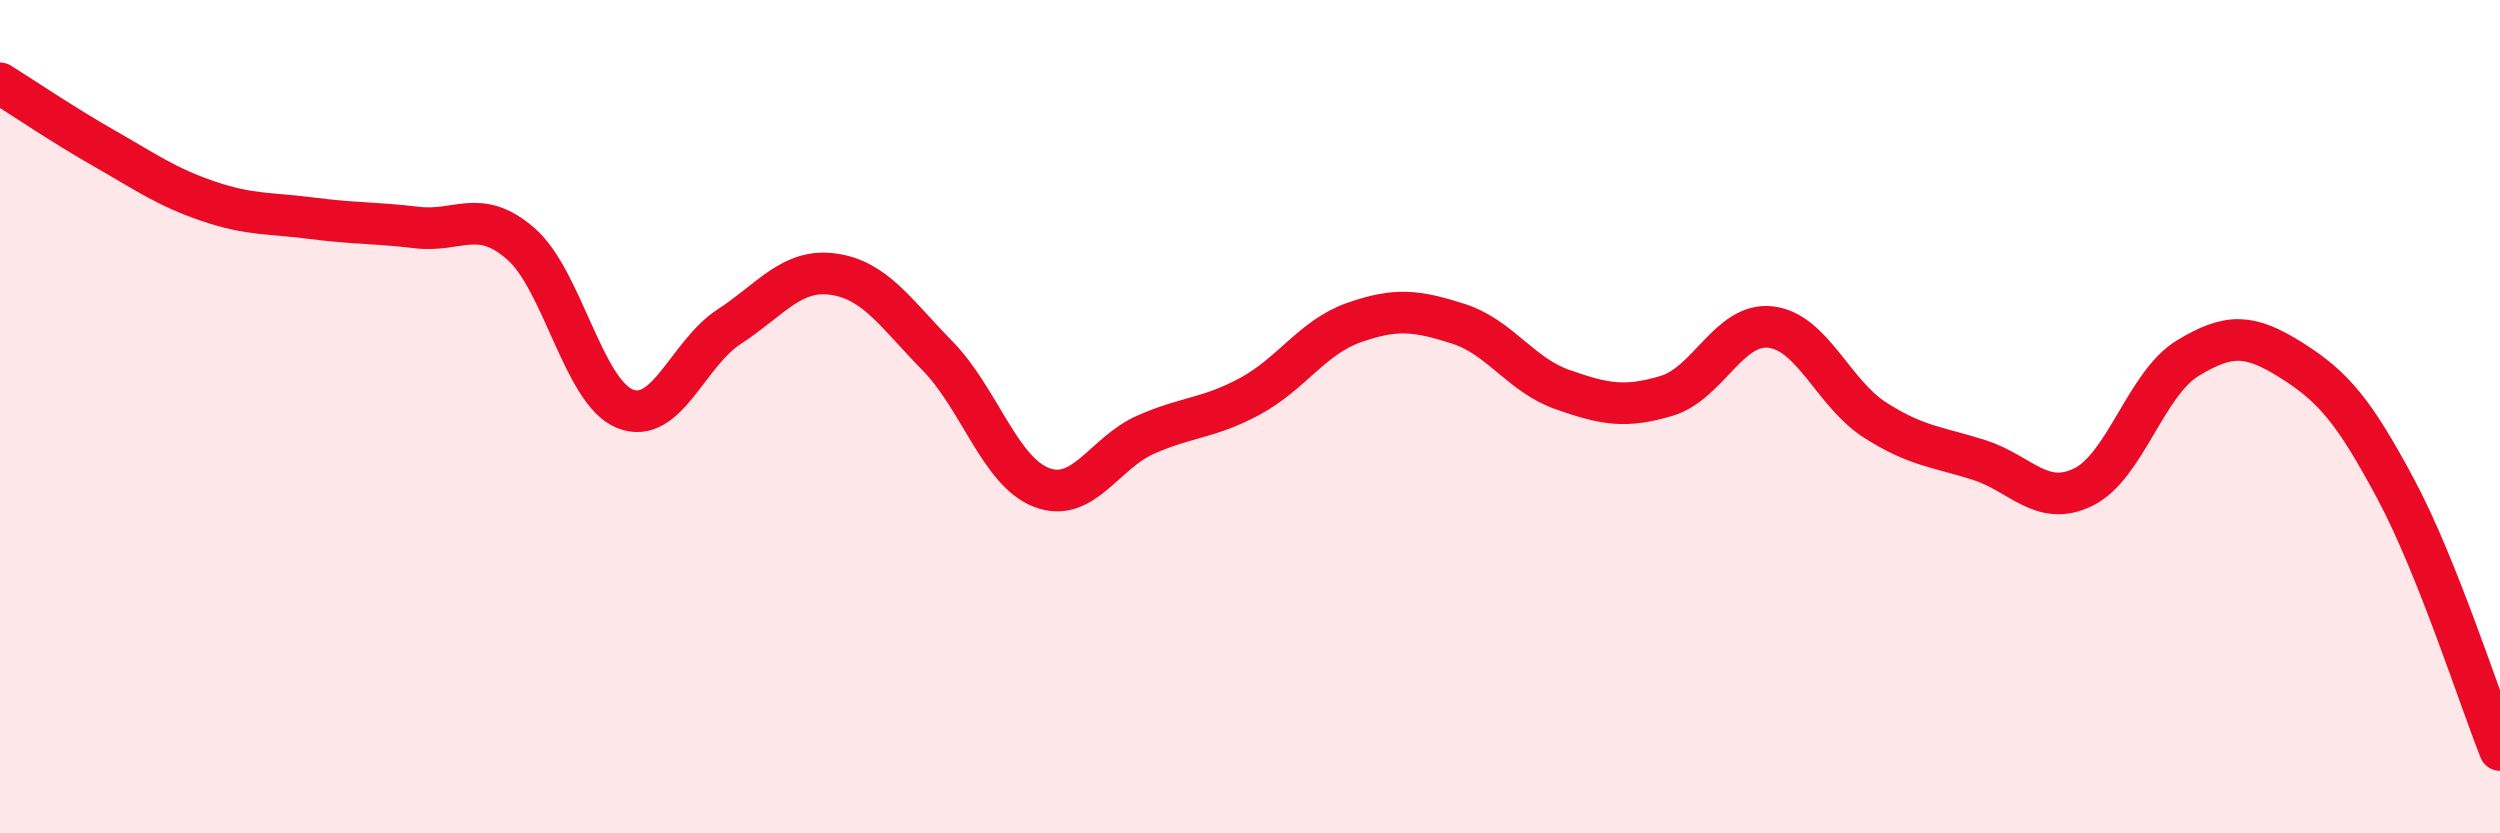
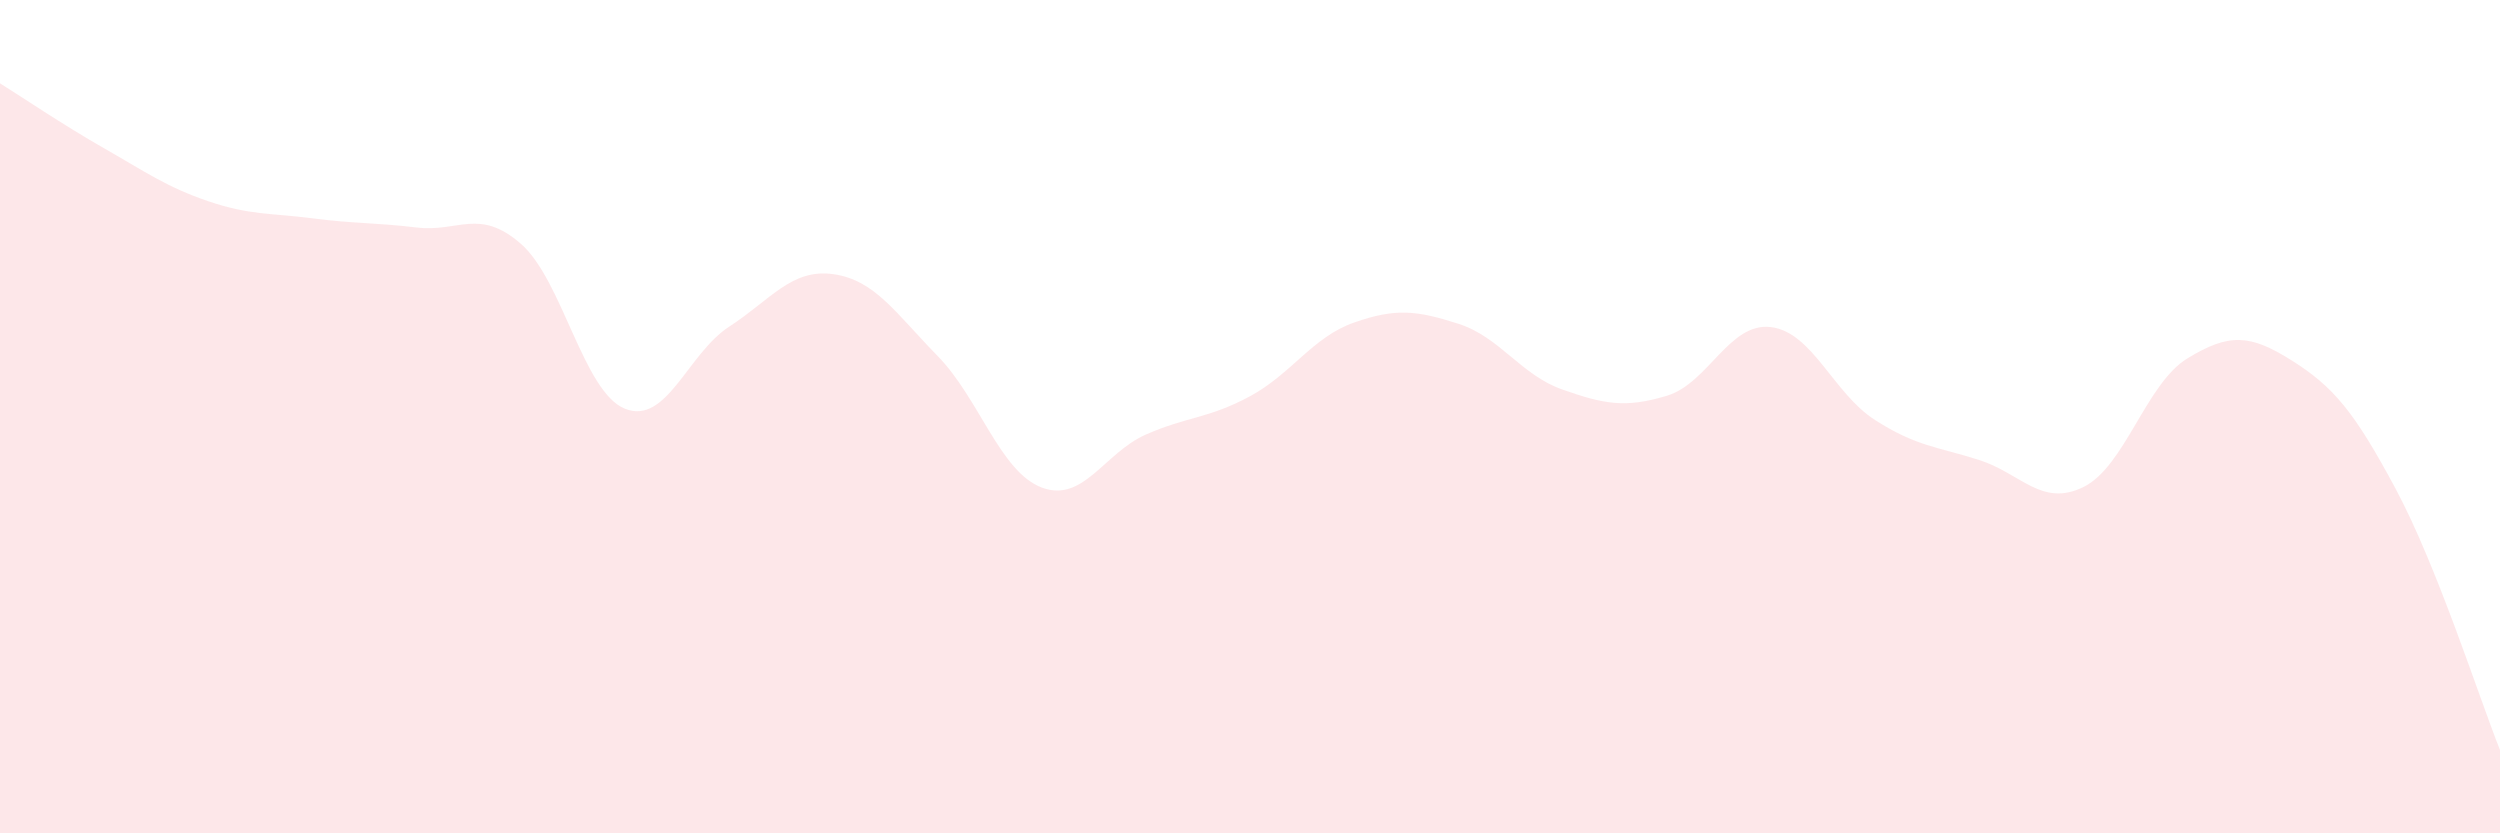
<svg xmlns="http://www.w3.org/2000/svg" width="60" height="20" viewBox="0 0 60 20">
  <path d="M 0,2 C 0.5,2.31 1.5,2.99 2.5,3.56 C 3.5,4.13 4,4.49 5,4.83 C 6,5.17 6.5,5.11 7.5,5.24 C 8.5,5.37 9,5.34 10,5.46 C 11,5.58 11.5,4.98 12.5,5.85 C 13.5,6.72 14,9.41 15,9.81 C 16,10.21 16.5,8.49 17.5,7.84 C 18.5,7.19 19,6.44 20,6.58 C 21,6.72 21.5,7.52 22.5,8.54 C 23.5,9.56 24,11.32 25,11.7 C 26,12.08 26.5,10.87 27.5,10.43 C 28.5,9.99 29,10.05 30,9.51 C 31,8.97 31.5,8.09 32.5,7.74 C 33.5,7.39 34,7.45 35,7.77 C 36,8.09 36.5,9 37.5,9.35 C 38.5,9.7 39,9.8 40,9.5 C 41,9.2 41.5,7.73 42.5,7.85 C 43.5,7.97 44,9.44 45,10.08 C 46,10.72 46.5,10.72 47.5,11.04 C 48.5,11.36 49,12.18 50,11.69 C 51,11.2 51.5,9.21 52.5,8.6 C 53.5,7.99 54,8.02 55,8.65 C 56,9.28 56.5,9.87 57.5,11.74 C 58.5,13.61 59.5,16.75 60,18L60 20L0 20Z" fill="#EB0A25" opacity="0.1" stroke-linecap="round" stroke-linejoin="round" />
-   <path d="M 0,2 C 0.5,2.31 1.5,2.99 2.5,3.56 C 3.5,4.13 4,4.49 5,4.83 C 6,5.17 6.5,5.11 7.5,5.24 C 8.5,5.37 9,5.34 10,5.46 C 11,5.58 11.5,4.98 12.5,5.85 C 13.5,6.72 14,9.41 15,9.81 C 16,10.21 16.5,8.49 17.5,7.84 C 18.5,7.19 19,6.44 20,6.58 C 21,6.72 21.5,7.52 22.5,8.54 C 23.5,9.56 24,11.32 25,11.7 C 26,12.08 26.5,10.87 27.5,10.43 C 28.5,9.99 29,10.05 30,9.51 C 31,8.97 31.5,8.09 32.5,7.74 C 33.5,7.39 34,7.45 35,7.77 C 36,8.09 36.5,9 37.5,9.35 C 38.5,9.7 39,9.8 40,9.5 C 41,9.2 41.5,7.73 42.5,7.85 C 43.5,7.97 44,9.44 45,10.08 C 46,10.72 46.5,10.72 47.5,11.04 C 48.5,11.36 49,12.18 50,11.69 C 51,11.2 51.5,9.21 52.5,8.6 C 53.5,7.99 54,8.02 55,8.65 C 56,9.28 56.5,9.87 57.5,11.74 C 58.5,13.61 59.5,16.75 60,18" stroke="#EB0A25" stroke-width="1" fill="none" stroke-linecap="round" stroke-linejoin="round" />
</svg>